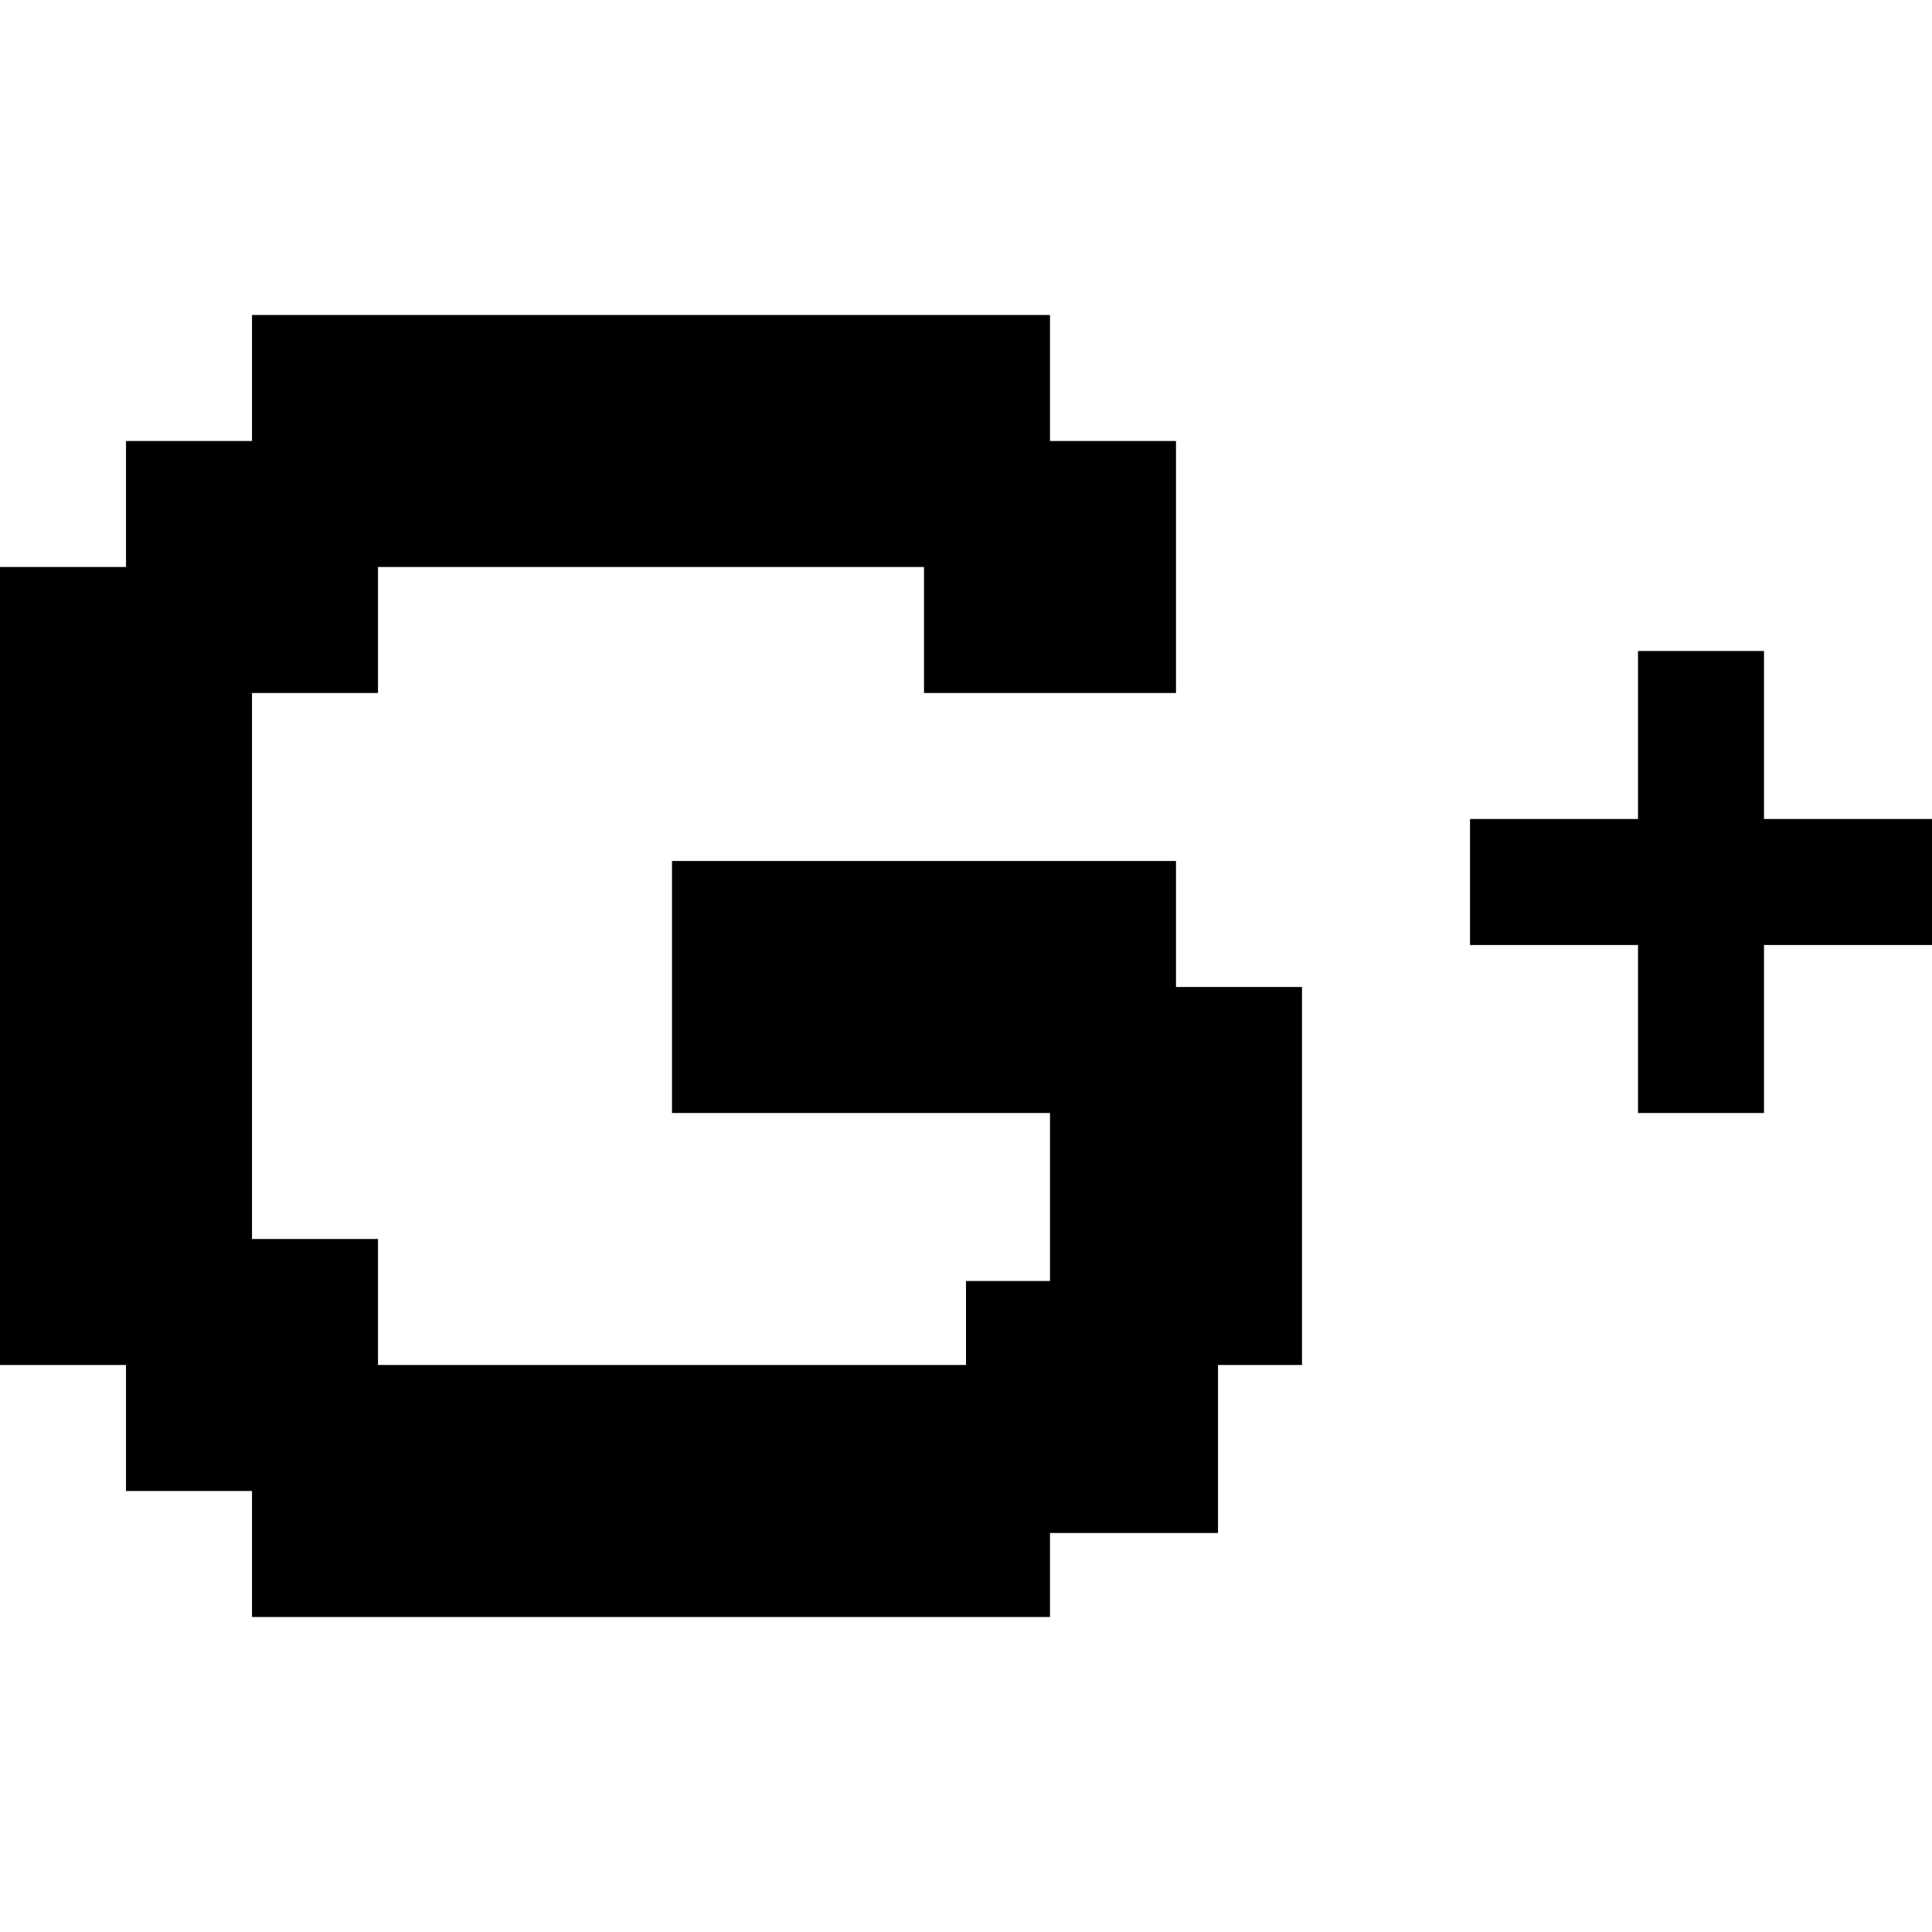
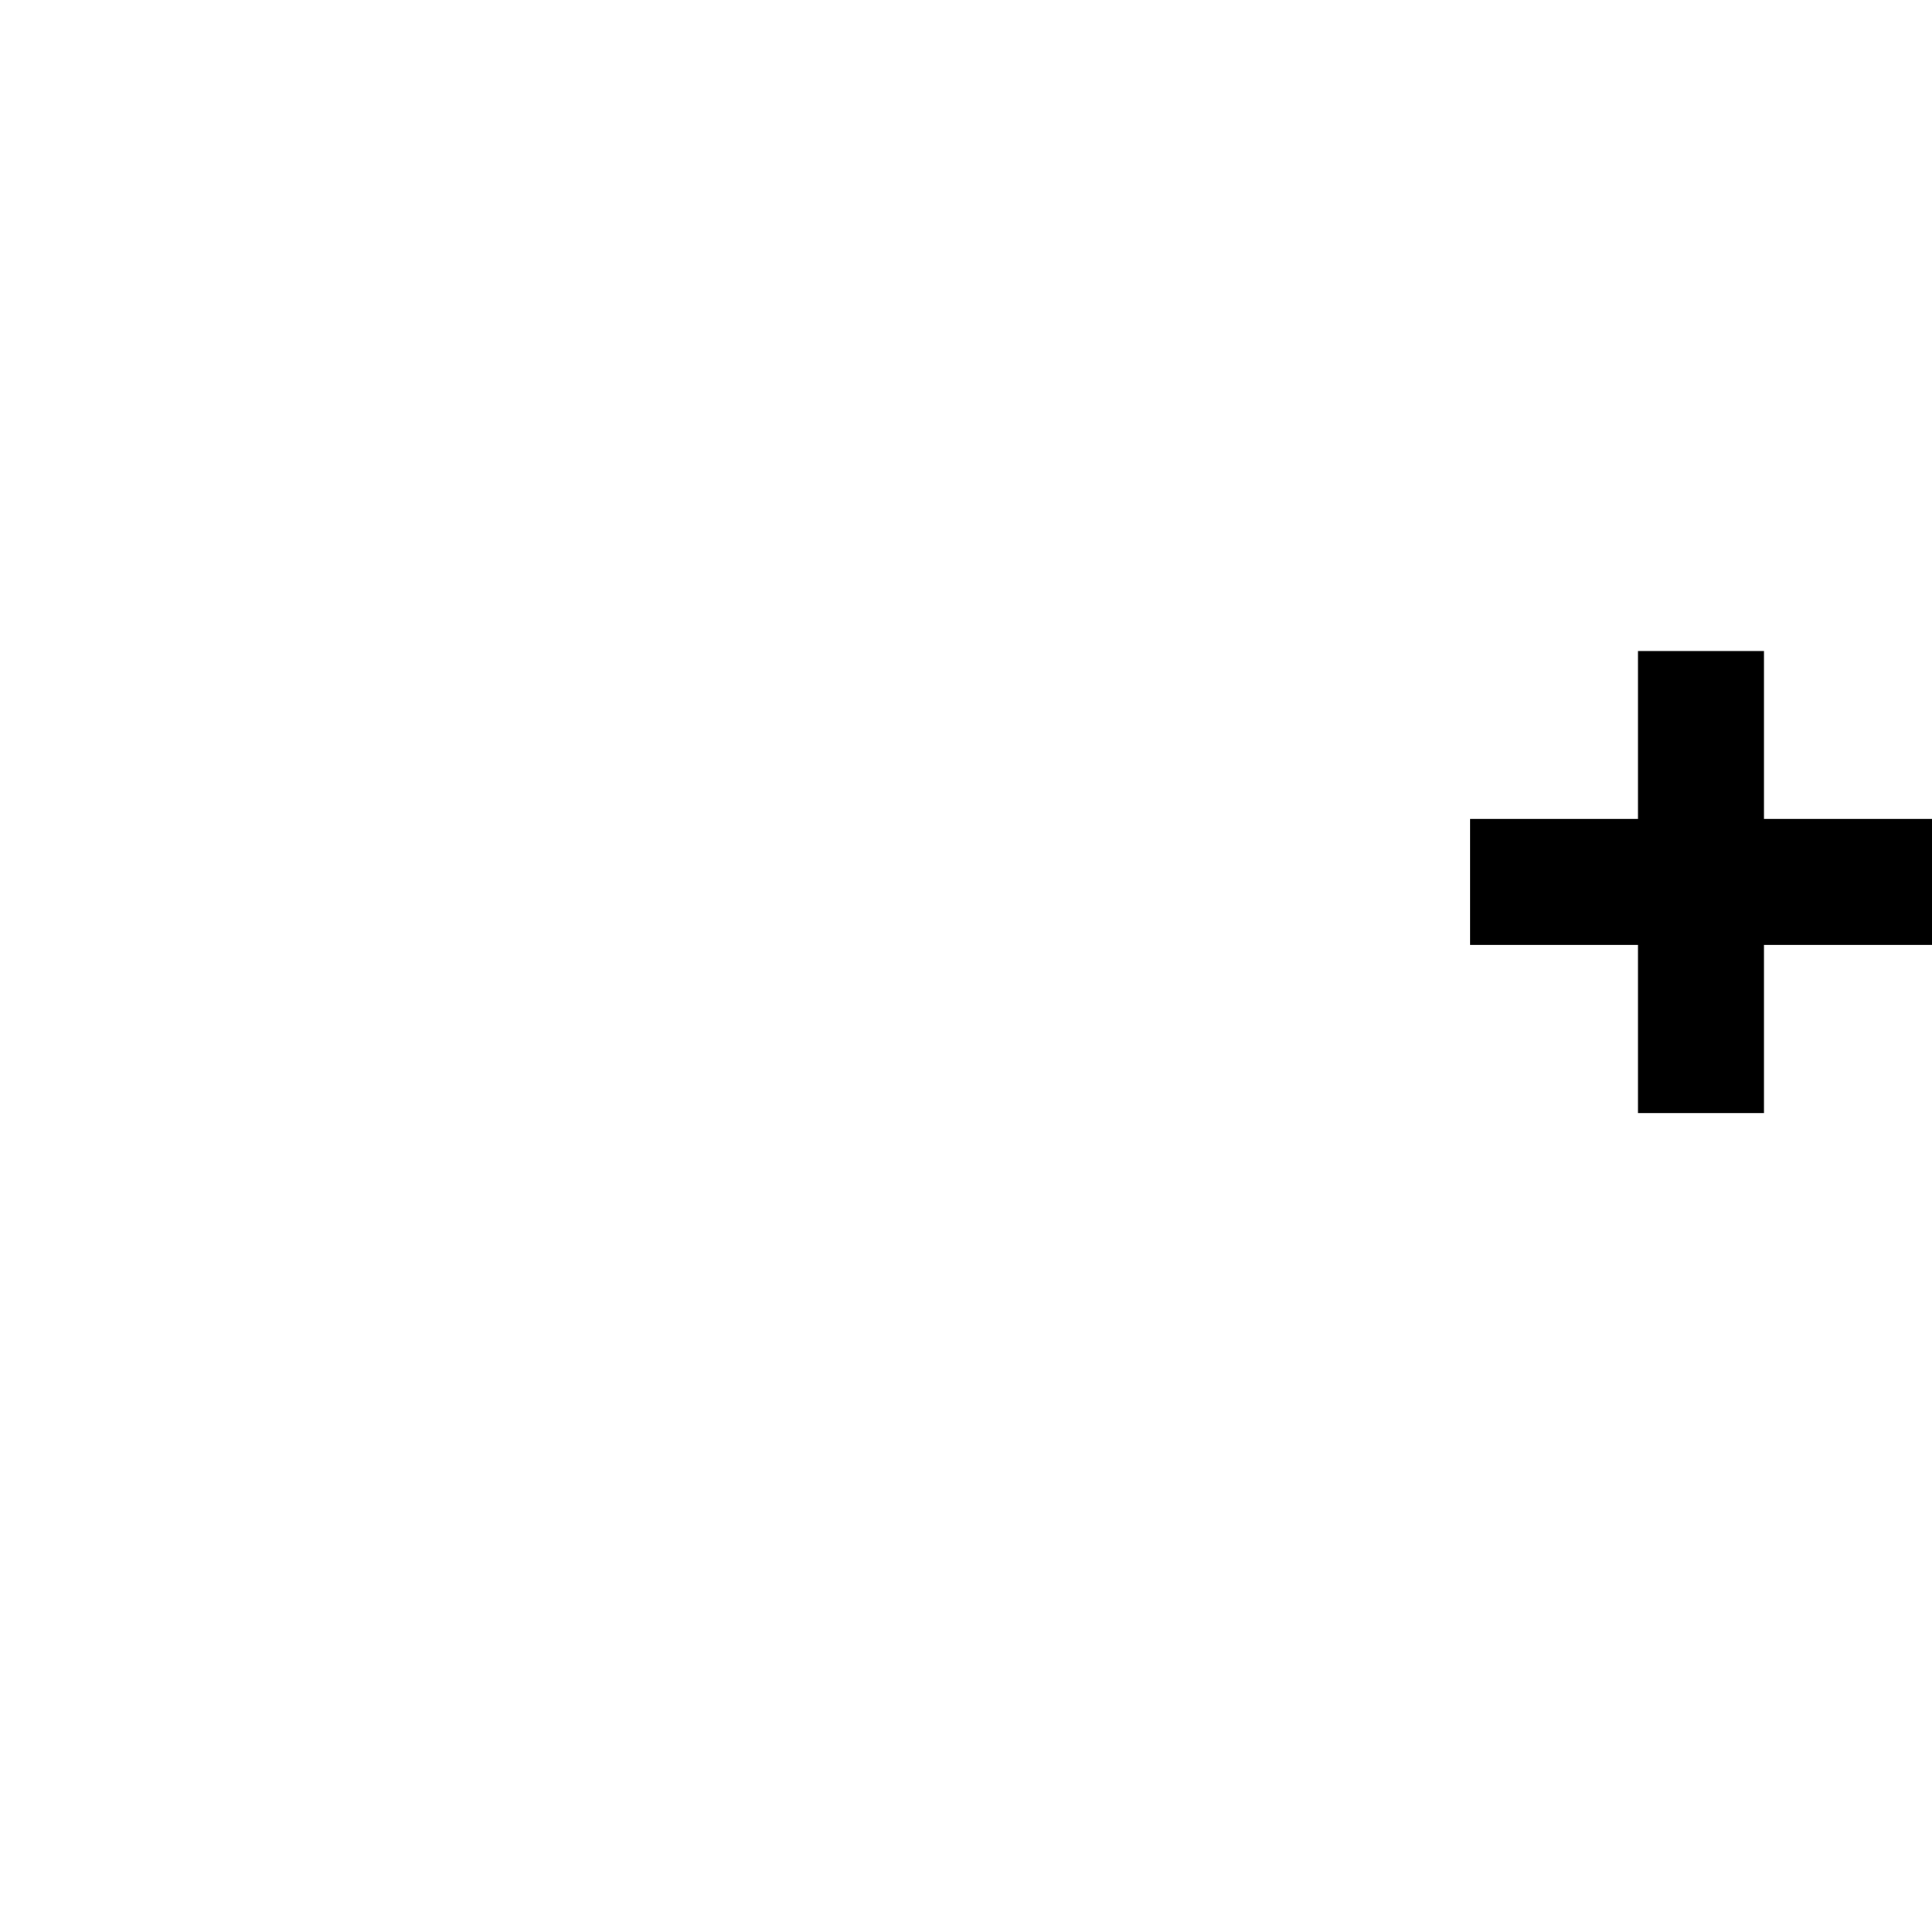
<svg xmlns="http://www.w3.org/2000/svg" version="1.1" id="Layer_1" x="0px" y="0px" viewBox="0 0 512 512" style="enable-background:new 0 0 512 512;" xml:space="preserve">
  <g>
    <g>
      <polygon points="467.478,217.043 467.478,172.522 434.087,172.522 434.087,217.043 389.565,217.043 389.565,250.435     434.087,250.435 434.087,294.957 467.478,294.957 467.478,250.435 512,250.435 512,217.043   " />
    </g>
  </g>
  <g>
    <g>
-       <polygon points="311.652,261.565 311.652,228.174 178.087,228.174 178.087,294.957 278.261,294.957 278.261,339.478 256,339.478     256,361.739 100.174,361.739 100.174,328.348 66.783,328.348 66.783,183.652 100.174,183.652 100.174,150.261 244.87,150.261     244.87,183.652 311.652,183.652 311.652,116.87 278.261,116.87 278.261,83.478 66.783,83.478 66.783,116.87 33.391,116.87     33.391,150.261 0,150.261 0,361.739 33.391,361.739 33.391,395.13 66.783,395.13 66.783,428.522 278.261,428.522 278.261,406.261     322.783,406.261 322.783,361.739 345.043,361.739 345.043,261.565   " />
-     </g>
+       </g>
  </g>
  <g>
</g>
  <g>
</g>
  <g>
</g>
  <g>
</g>
  <g>
</g>
  <g>
</g>
  <g>
</g>
  <g>
</g>
  <g>
</g>
  <g>
</g>
  <g>
</g>
  <g>
</g>
  <g>
</g>
  <g>
</g>
  <g>
</g>
</svg>